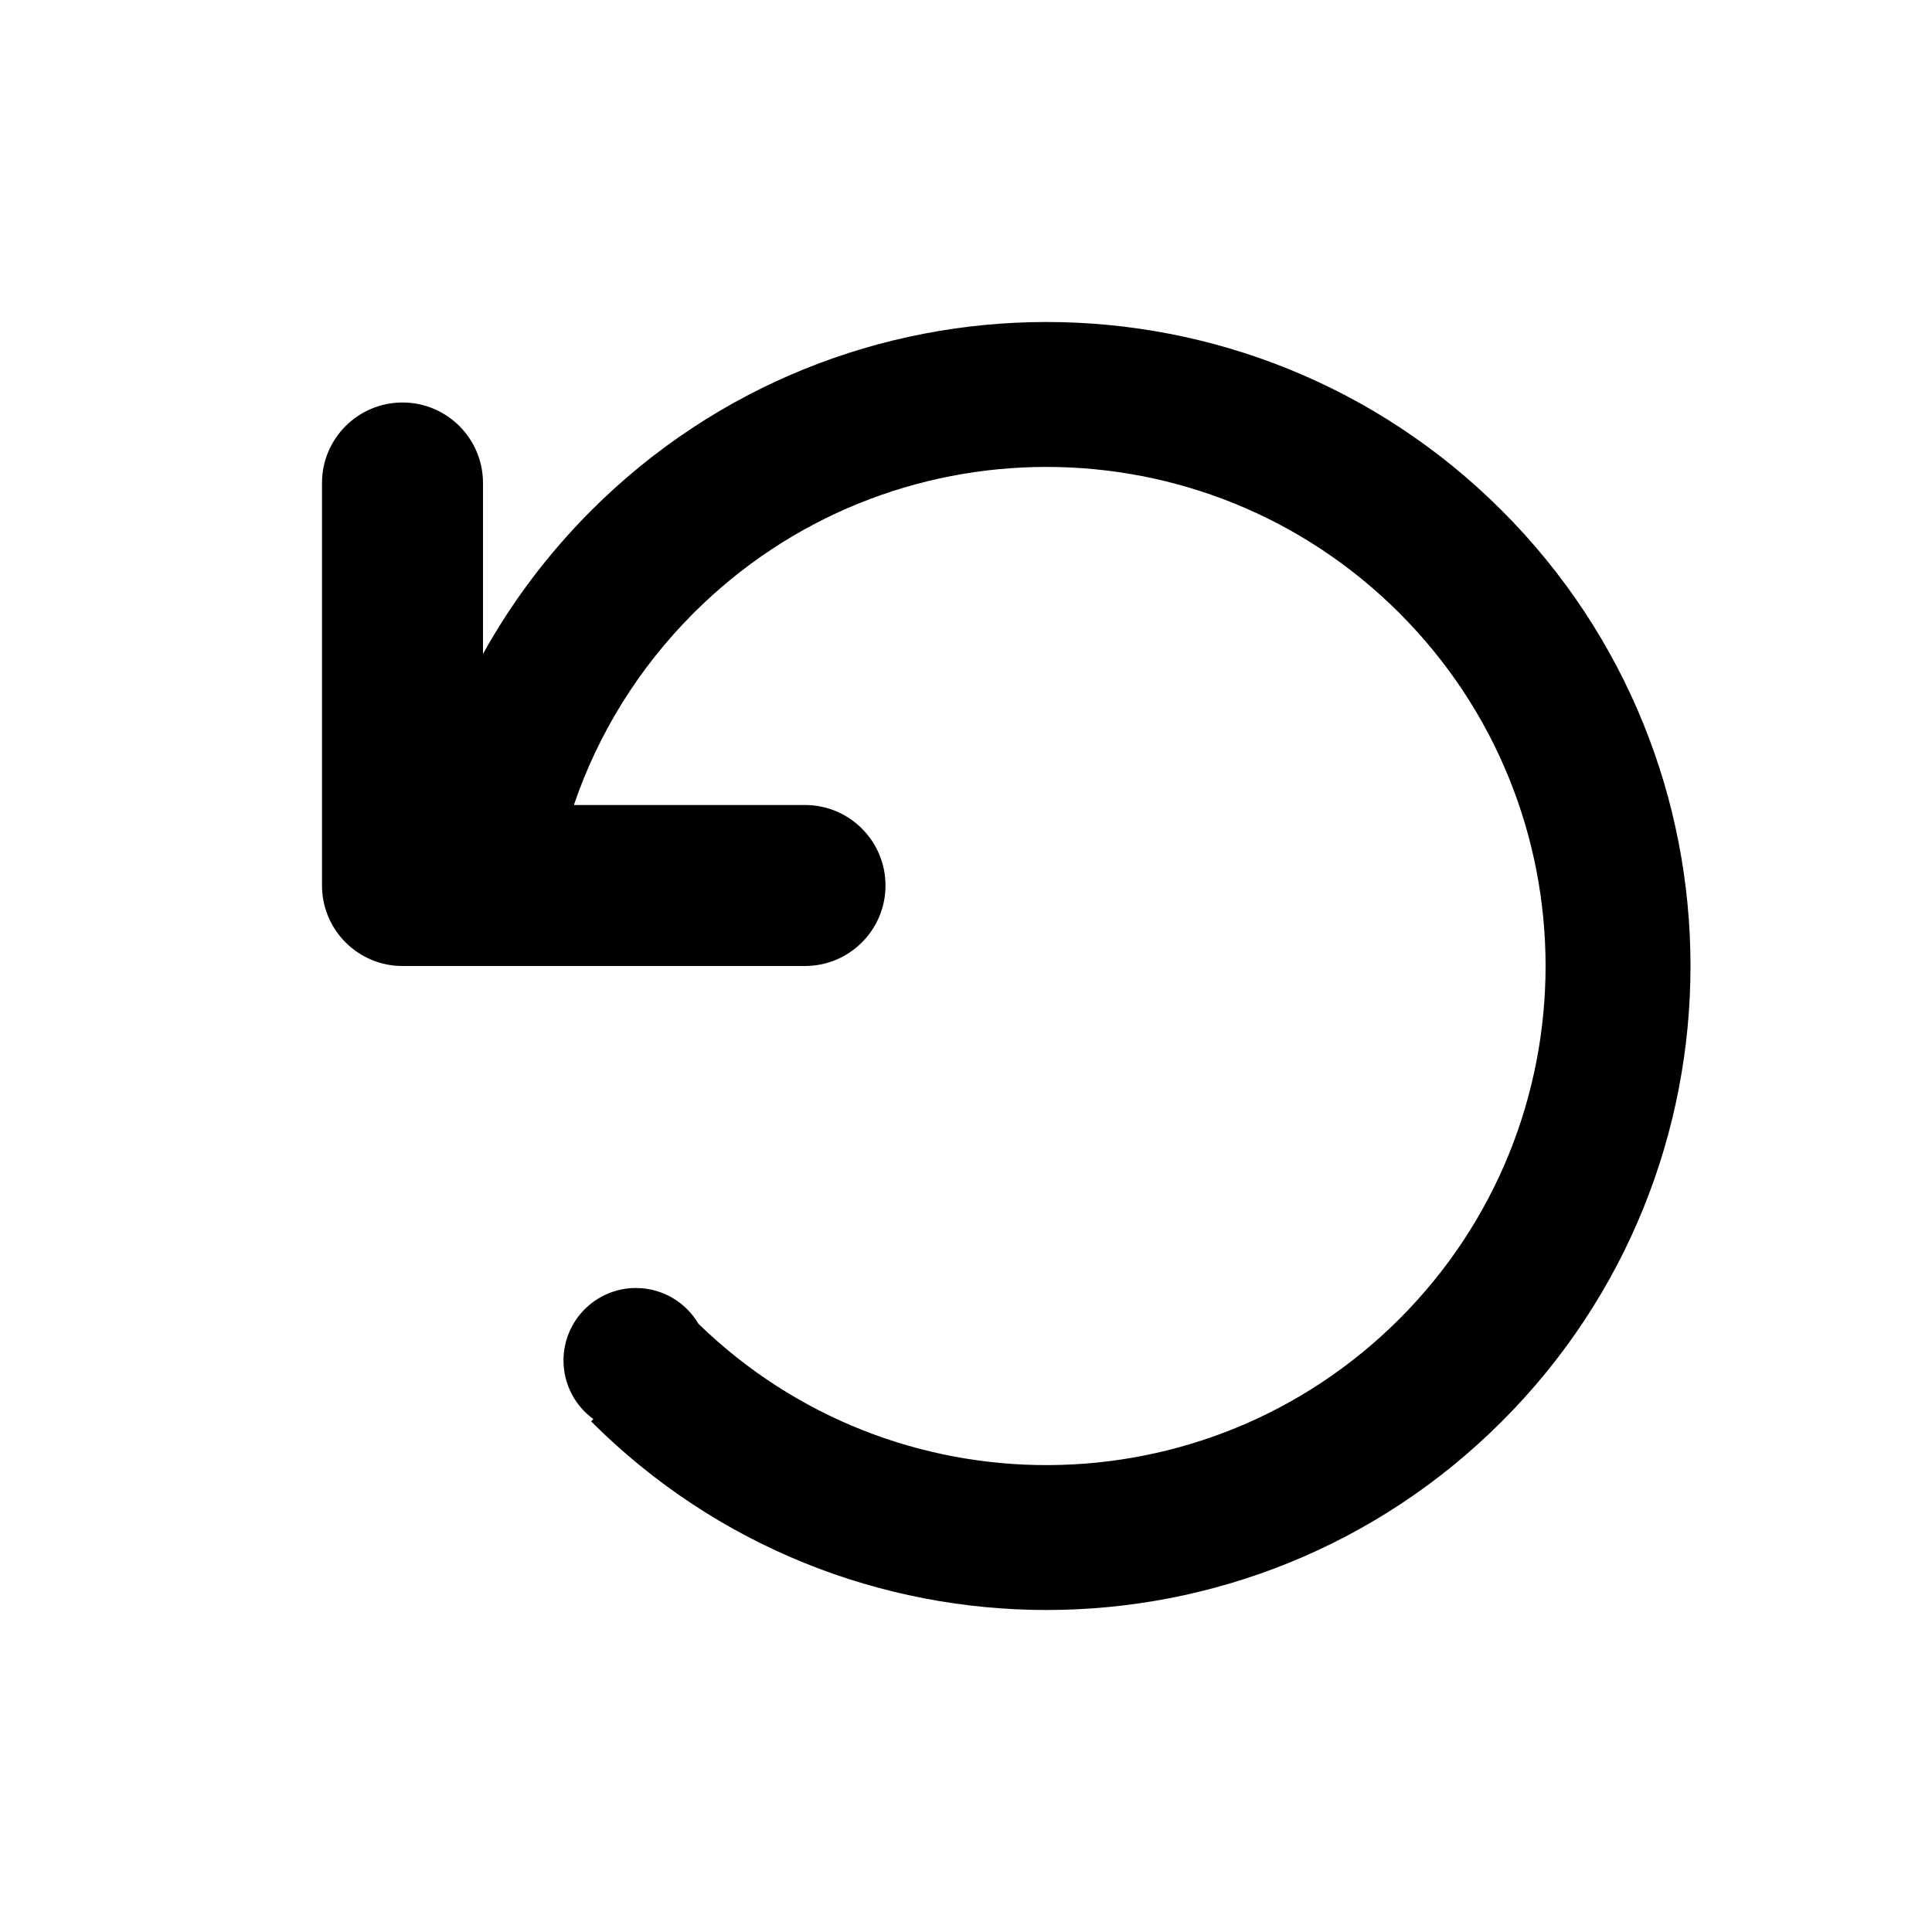
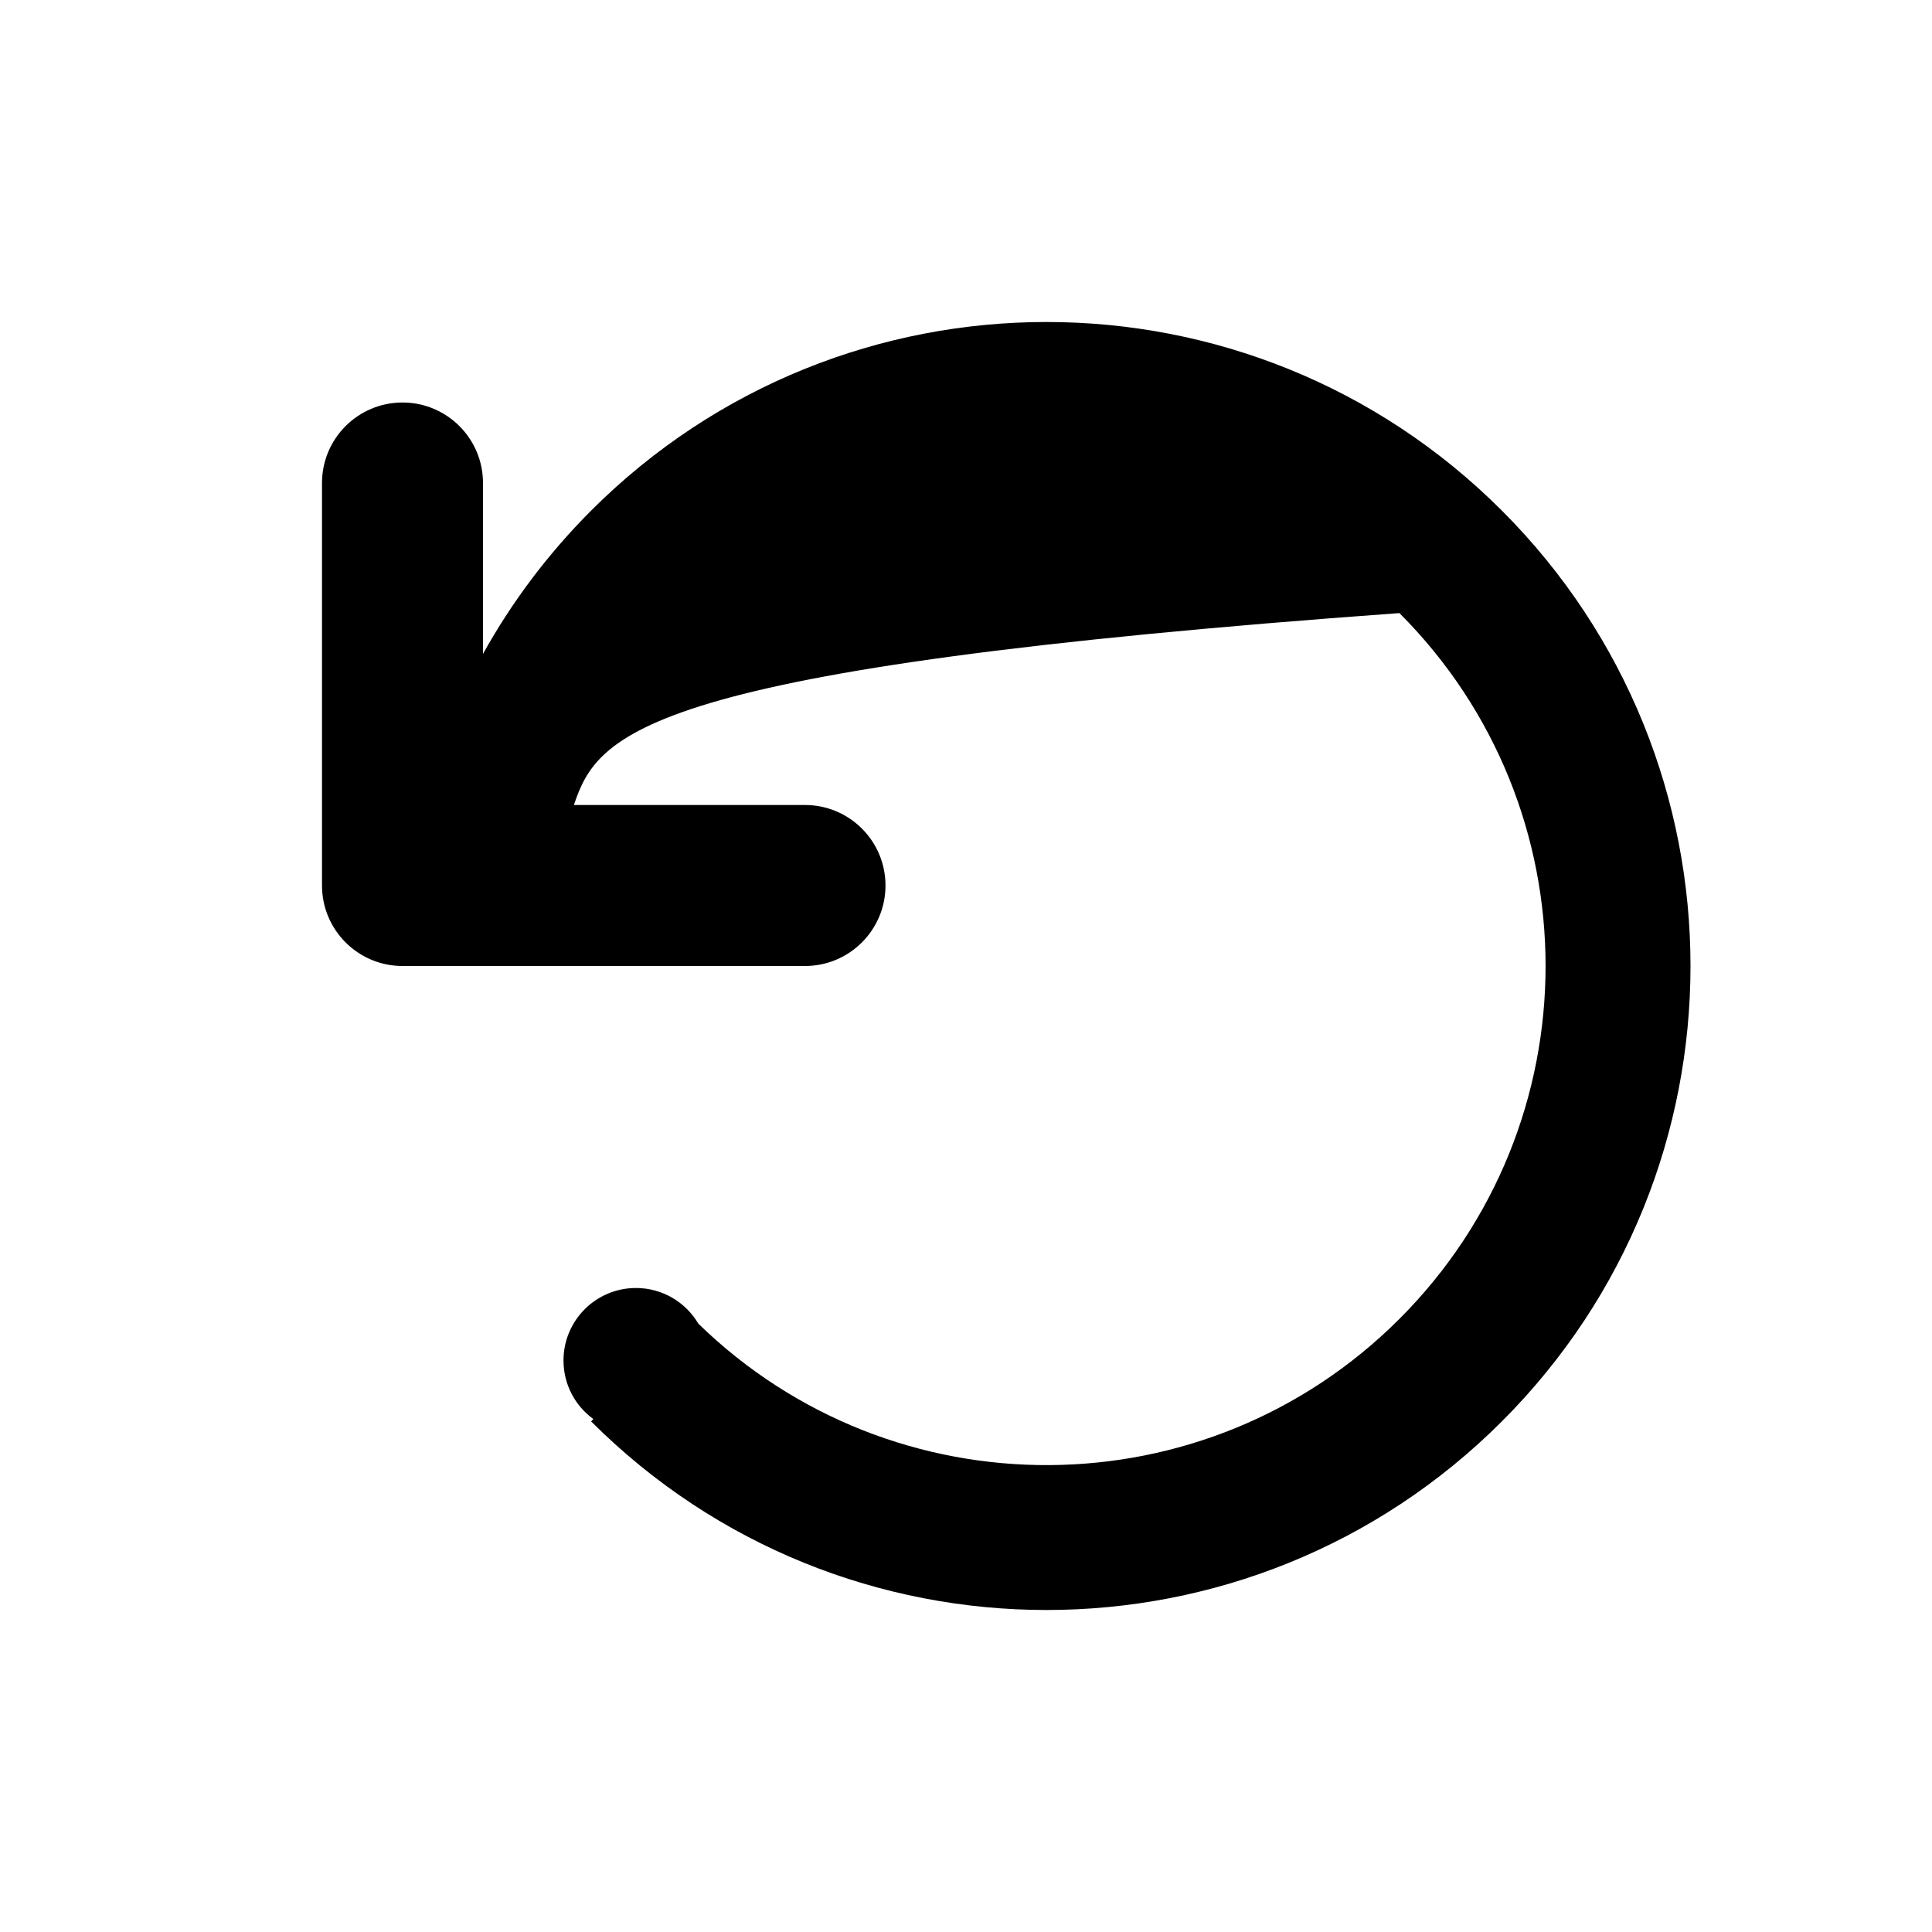
<svg xmlns="http://www.w3.org/2000/svg" width="24" height="24" viewBox="0 0 24 24" fill="none">
-   <path d="M8.675 16.443C11.101 18.805 14.982 18.786 17.384 16.384C19.805 13.963 19.805 10.037 17.384 7.616C14.963 5.195 11.037 5.195 8.616 7.616C7.932 8.3 7.43 9.115 7.129 10H10C10.552 10 11 10.448 11 11C11 11.552 10.552 12 10 12H5C4.448 12 4 11.552 4 11V6C4 5.448 4.448 5 5 5C5.552 5 6 5.448 6 6V8.123C6.354 7.485 6.802 6.885 7.343 6.343C10.467 3.219 15.533 3.219 18.657 6.343C21.781 9.467 21.781 14.533 18.657 17.657C15.533 20.781 10.467 20.781 7.343 17.657L7.371 17.628C7.146 17.465 7 17.2 7 16.9C7 16.403 7.403 16 7.9 16C8.23 16 8.519 16.178 8.675 16.443Z" fill="black" />
+   <path d="M8.675 16.443C11.101 18.805 14.982 18.786 17.384 16.384C19.805 13.963 19.805 10.037 17.384 7.616C7.932 8.3 7.43 9.115 7.129 10H10C10.552 10 11 10.448 11 11C11 11.552 10.552 12 10 12H5C4.448 12 4 11.552 4 11V6C4 5.448 4.448 5 5 5C5.552 5 6 5.448 6 6V8.123C6.354 7.485 6.802 6.885 7.343 6.343C10.467 3.219 15.533 3.219 18.657 6.343C21.781 9.467 21.781 14.533 18.657 17.657C15.533 20.781 10.467 20.781 7.343 17.657L7.371 17.628C7.146 17.465 7 17.2 7 16.9C7 16.403 7.403 16 7.9 16C8.23 16 8.519 16.178 8.675 16.443Z" fill="black" />
</svg>